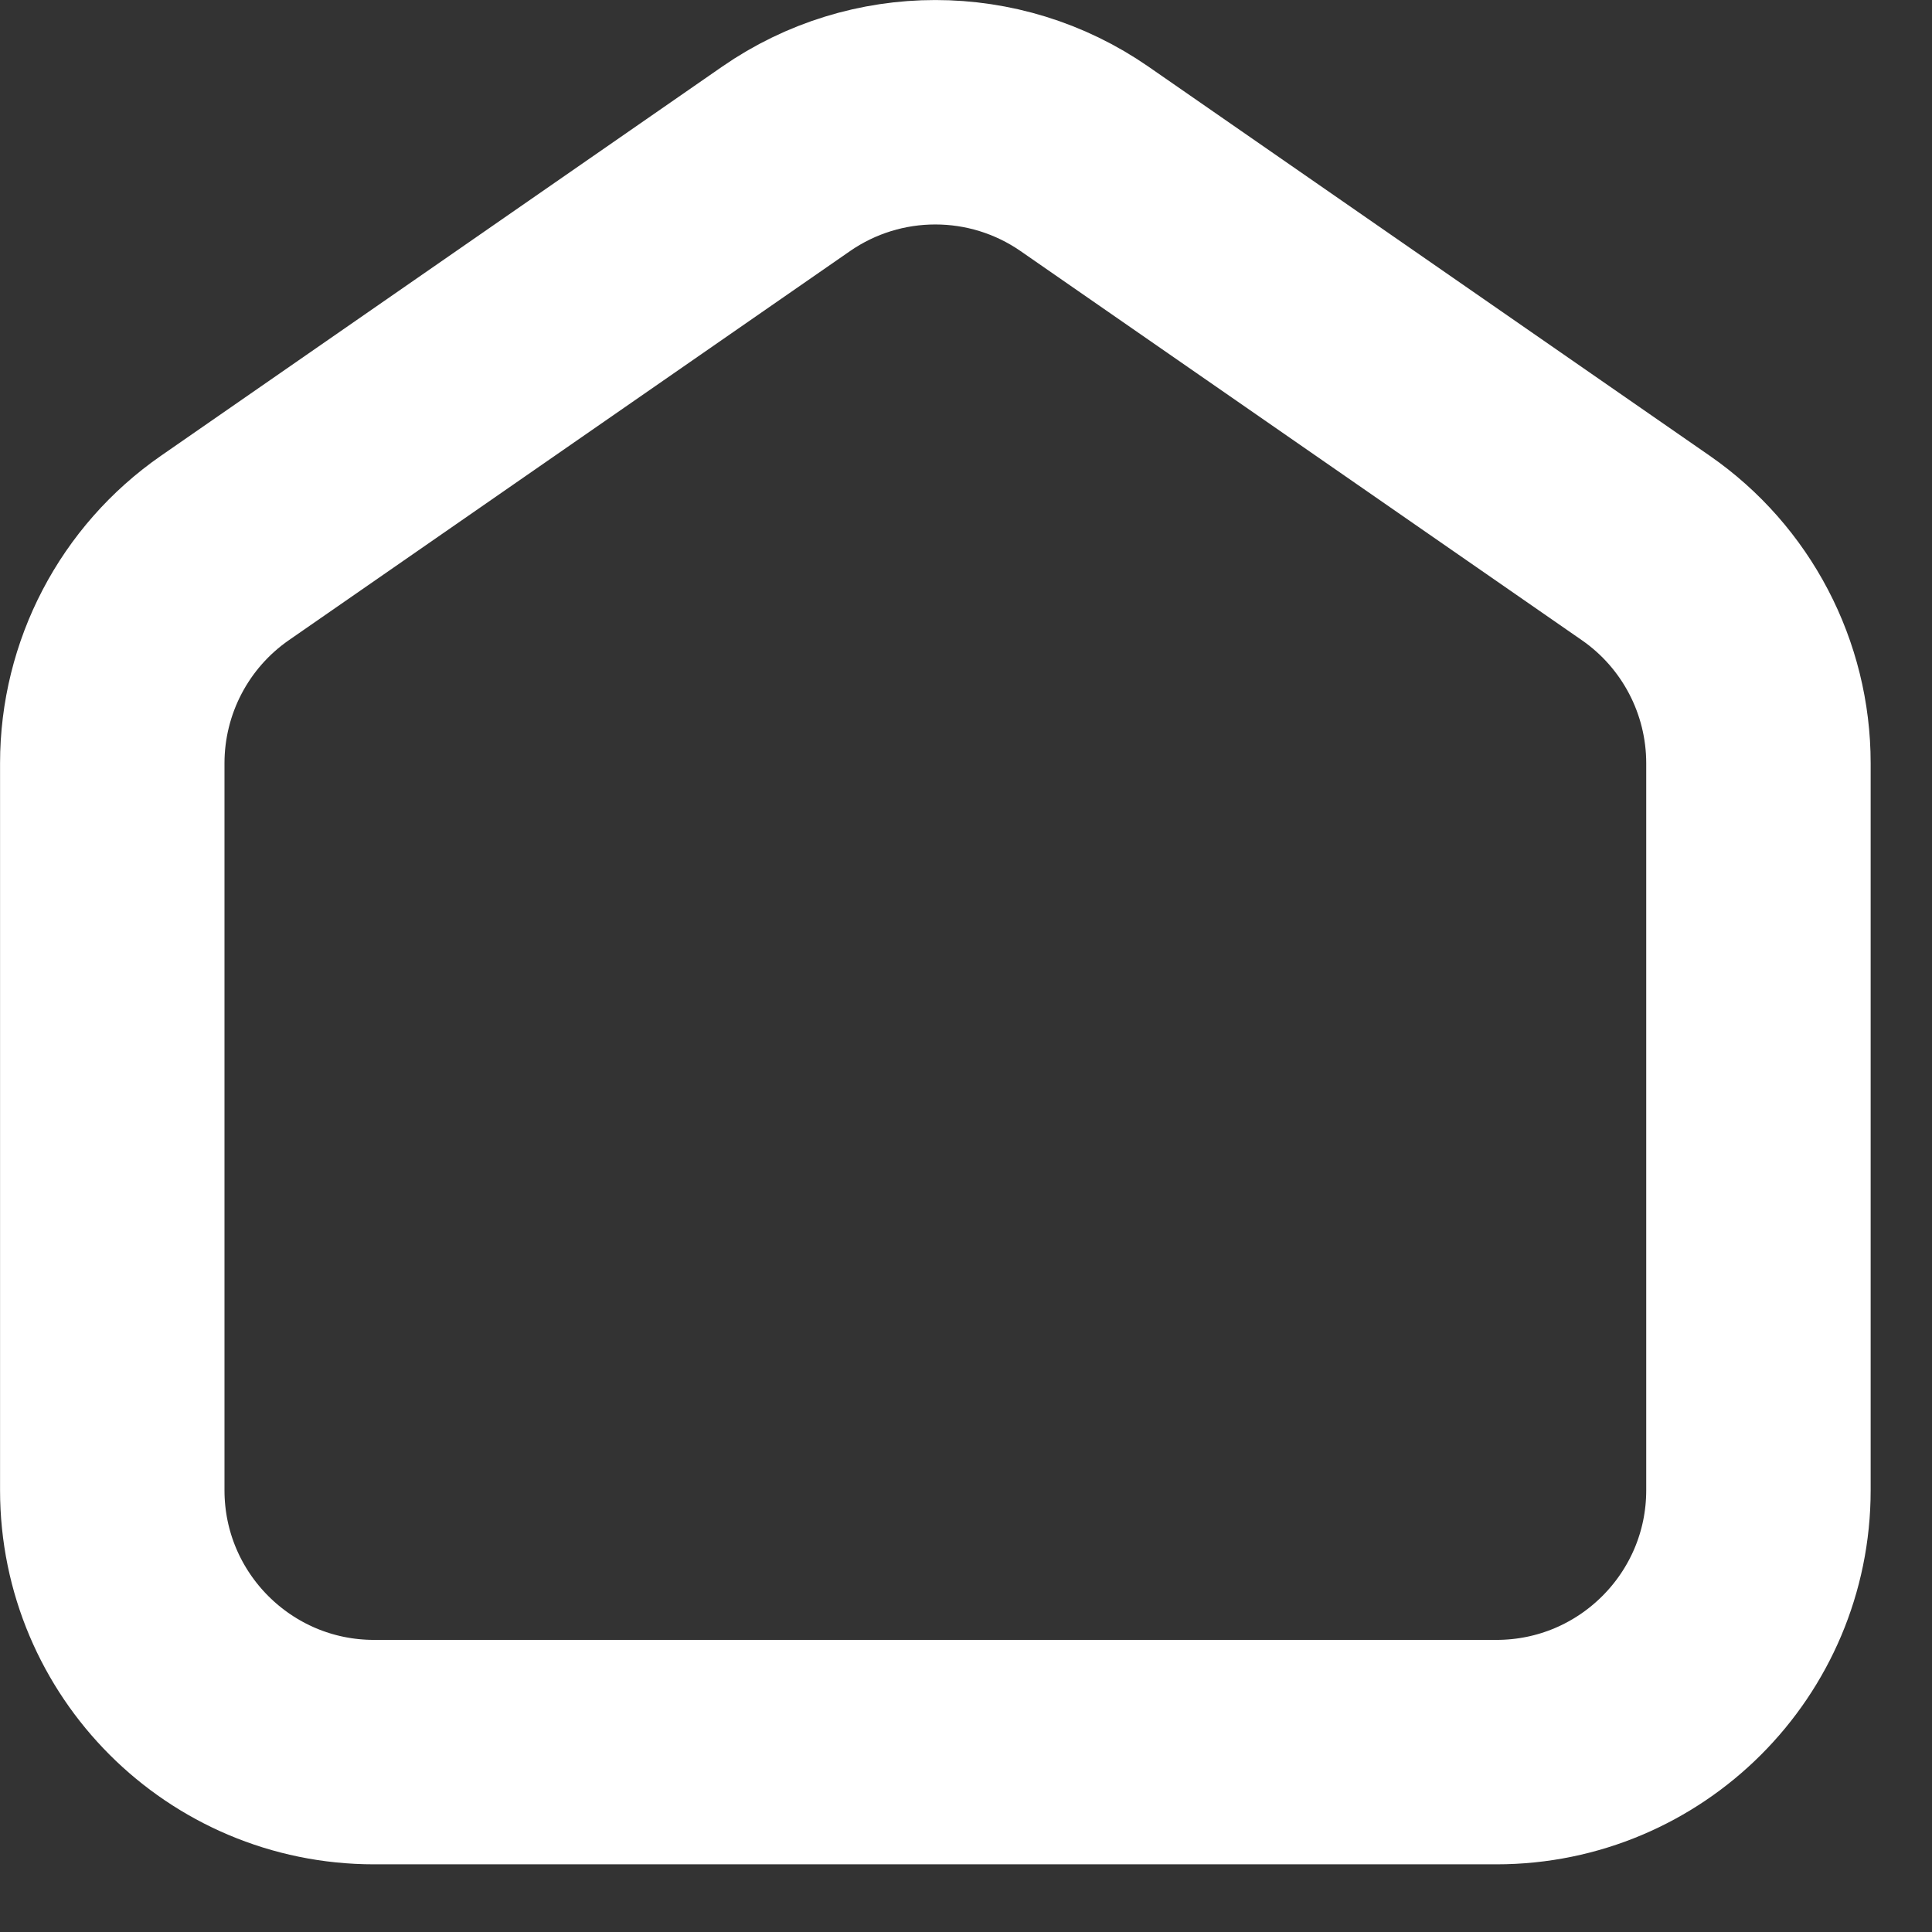
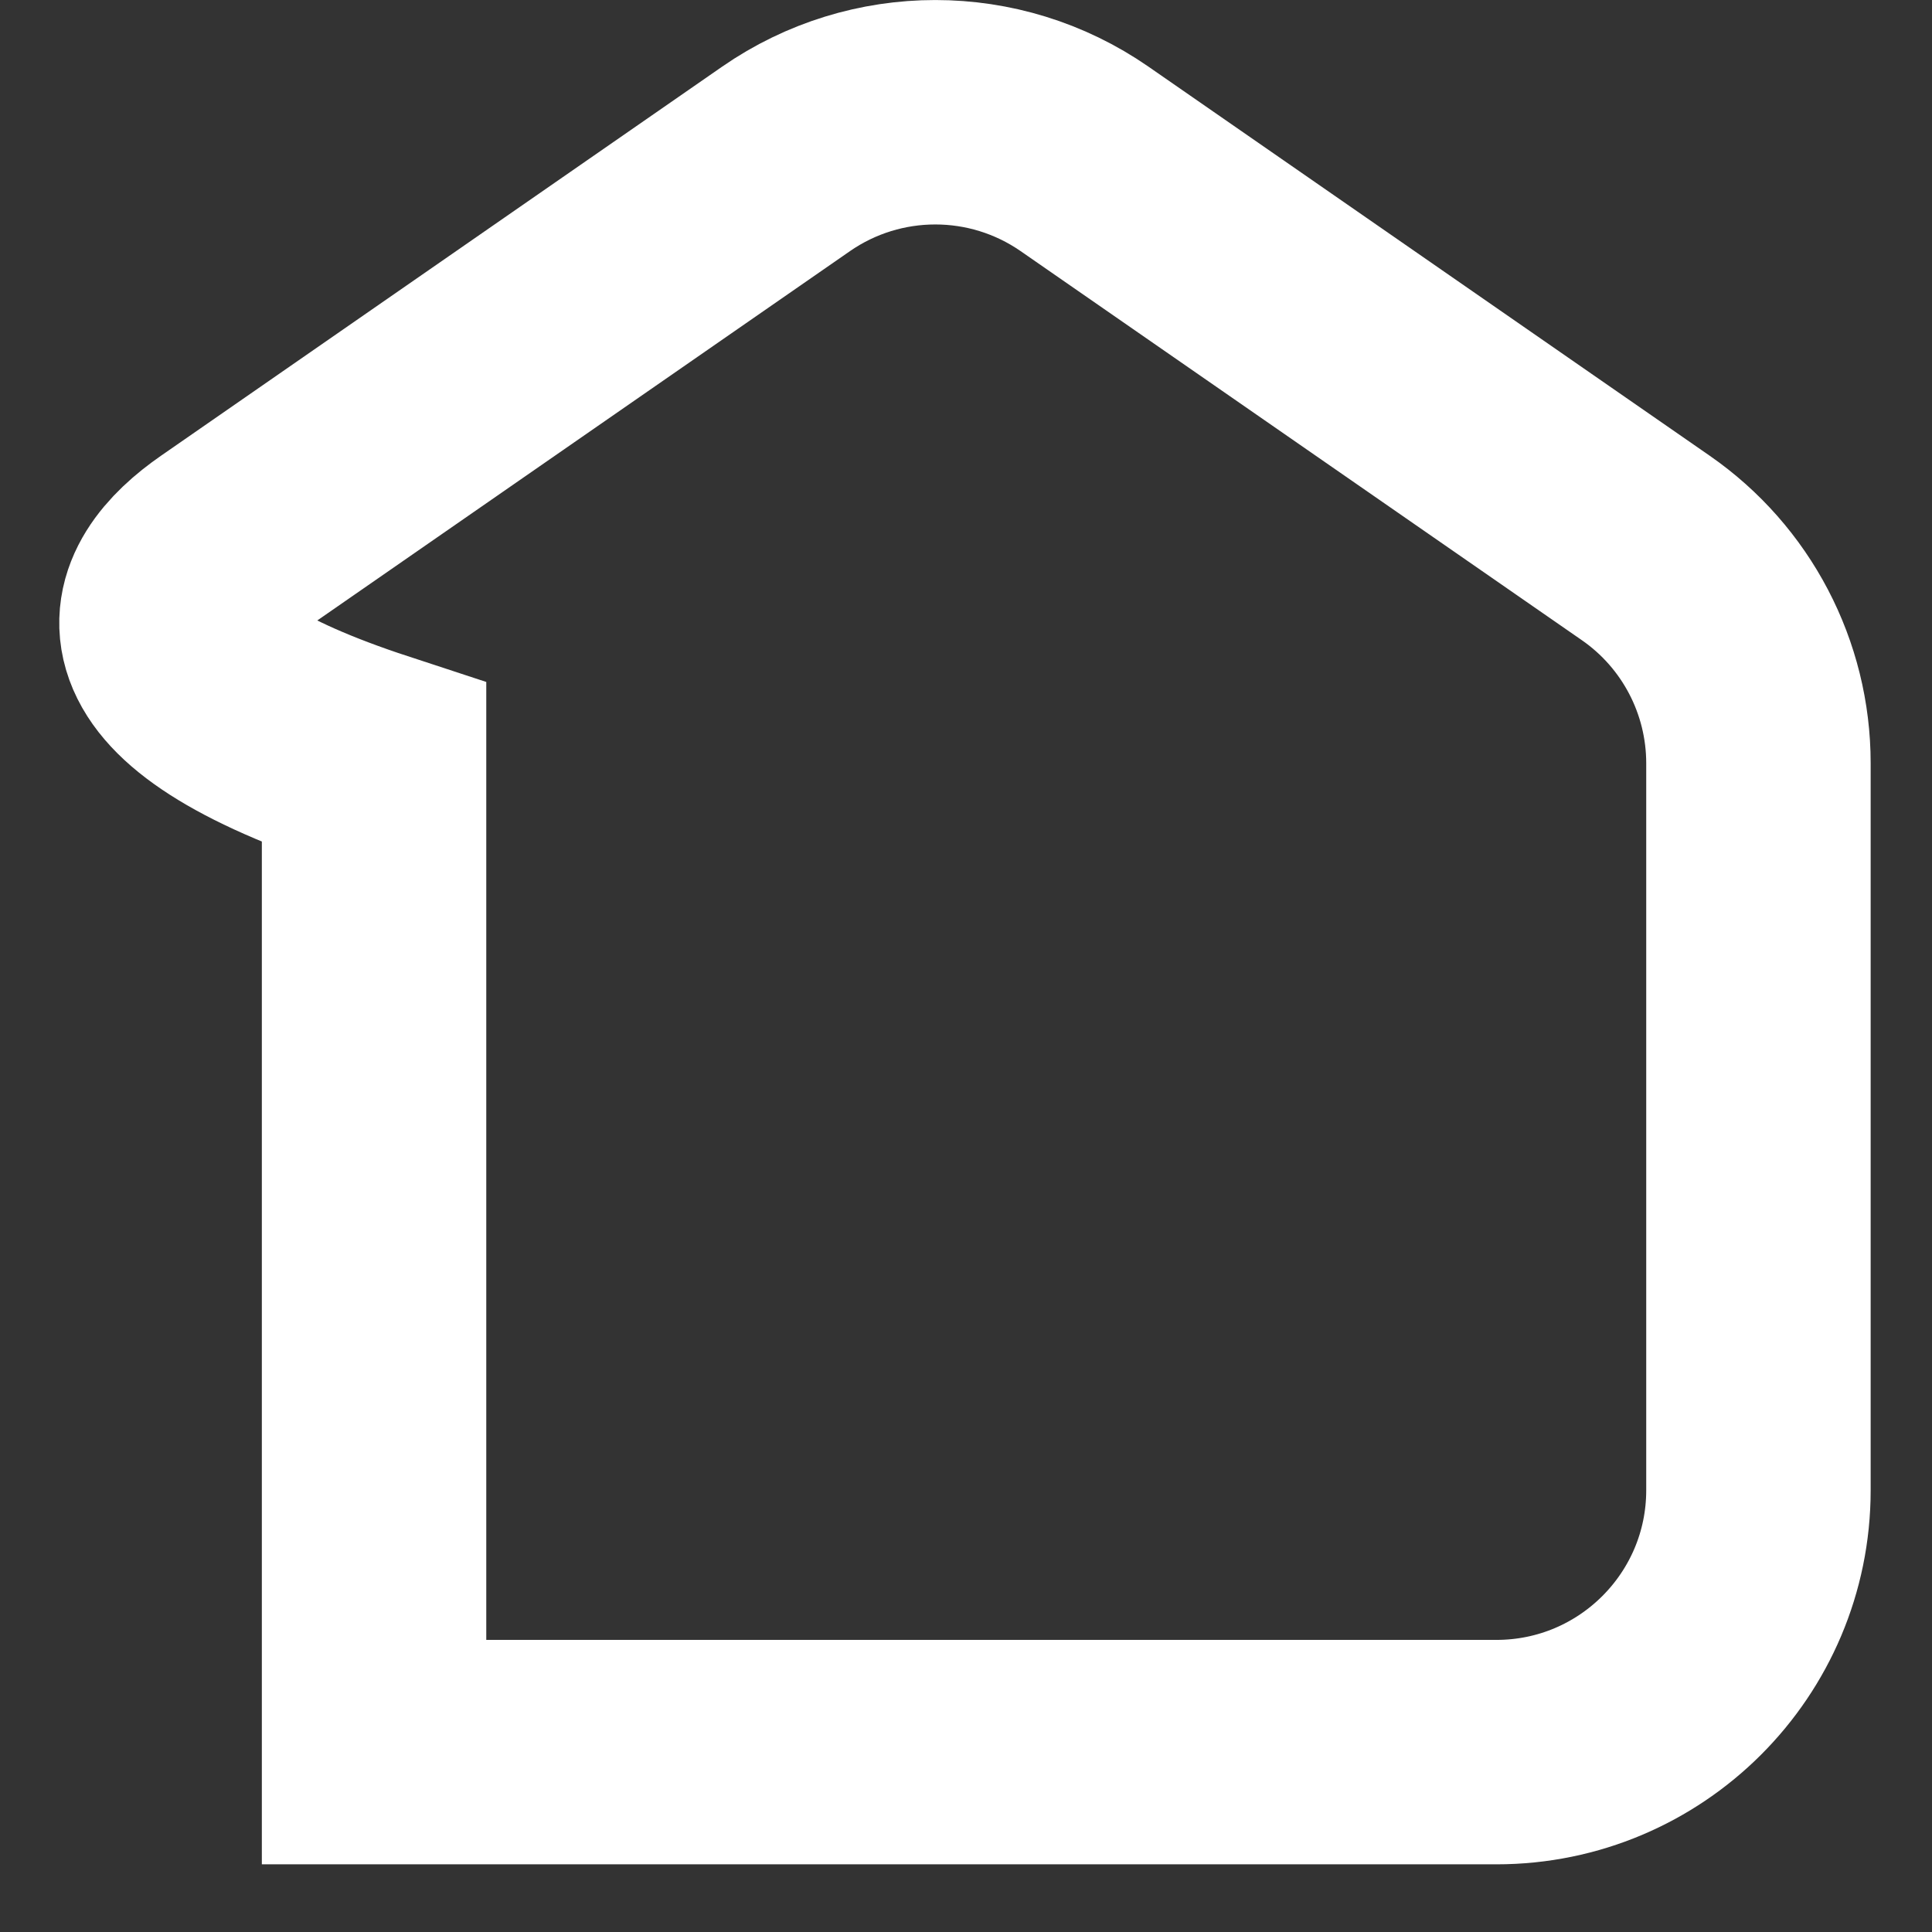
<svg xmlns="http://www.w3.org/2000/svg" width="18" height="18" viewBox="0 0 18 18" fill="none">
  <rect x="0" y="0" width="18" height="18" fill="#333333" stroke="none" />
-   <path d="M7.324 1.48C8.16 0.901 9.268 0.901 10.104 1.48L15.333 5.105C15.991 5.561 16.383 6.311 16.383 7.111V13.884C16.383 15.231 15.29 16.324 13.942 16.324H3.485C2.138 16.324 1.046 15.231 1.046 13.884V7.111C1.046 6.311 1.438 5.561 2.096 5.105L7.324 1.48Z" stroke="white" stroke-width="2.091" />
+   <path d="M7.324 1.48C8.16 0.901 9.268 0.901 10.104 1.48L15.333 5.105C15.991 5.561 16.383 6.311 16.383 7.111V13.884C16.383 15.231 15.29 16.324 13.942 16.324H3.485V7.111C1.046 6.311 1.438 5.561 2.096 5.105L7.324 1.48Z" stroke="white" stroke-width="2.091" />
</svg>